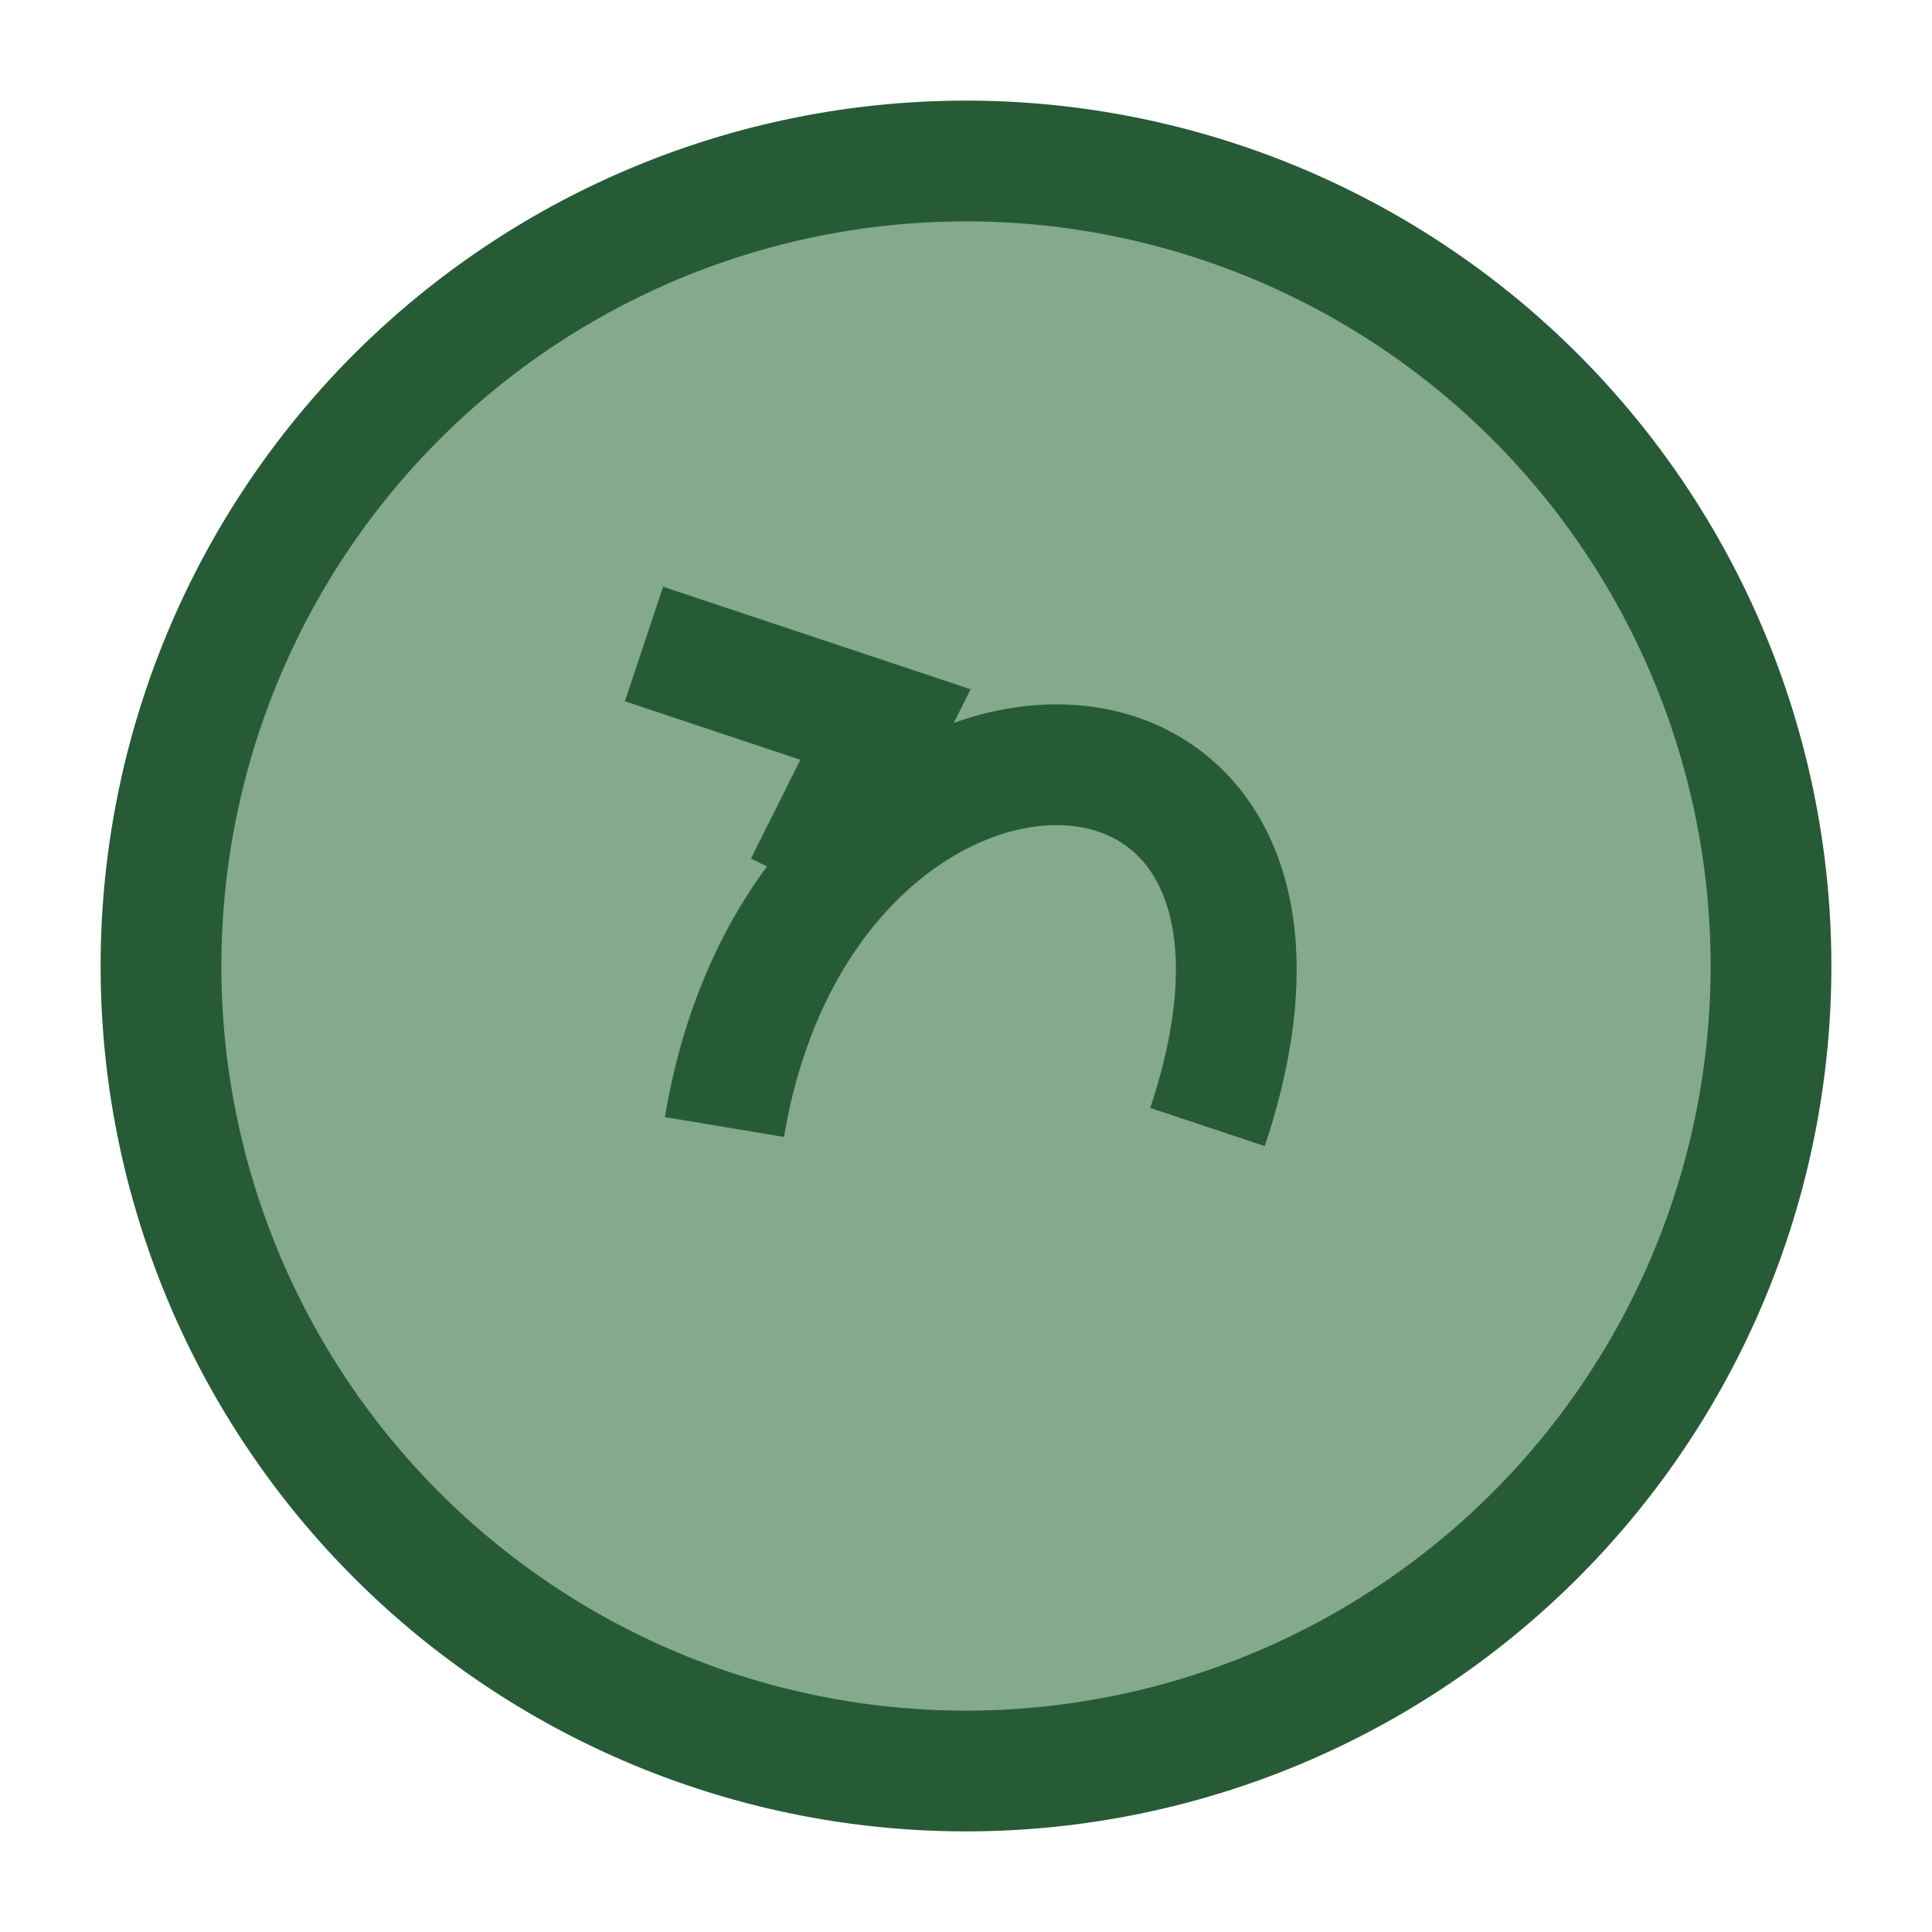
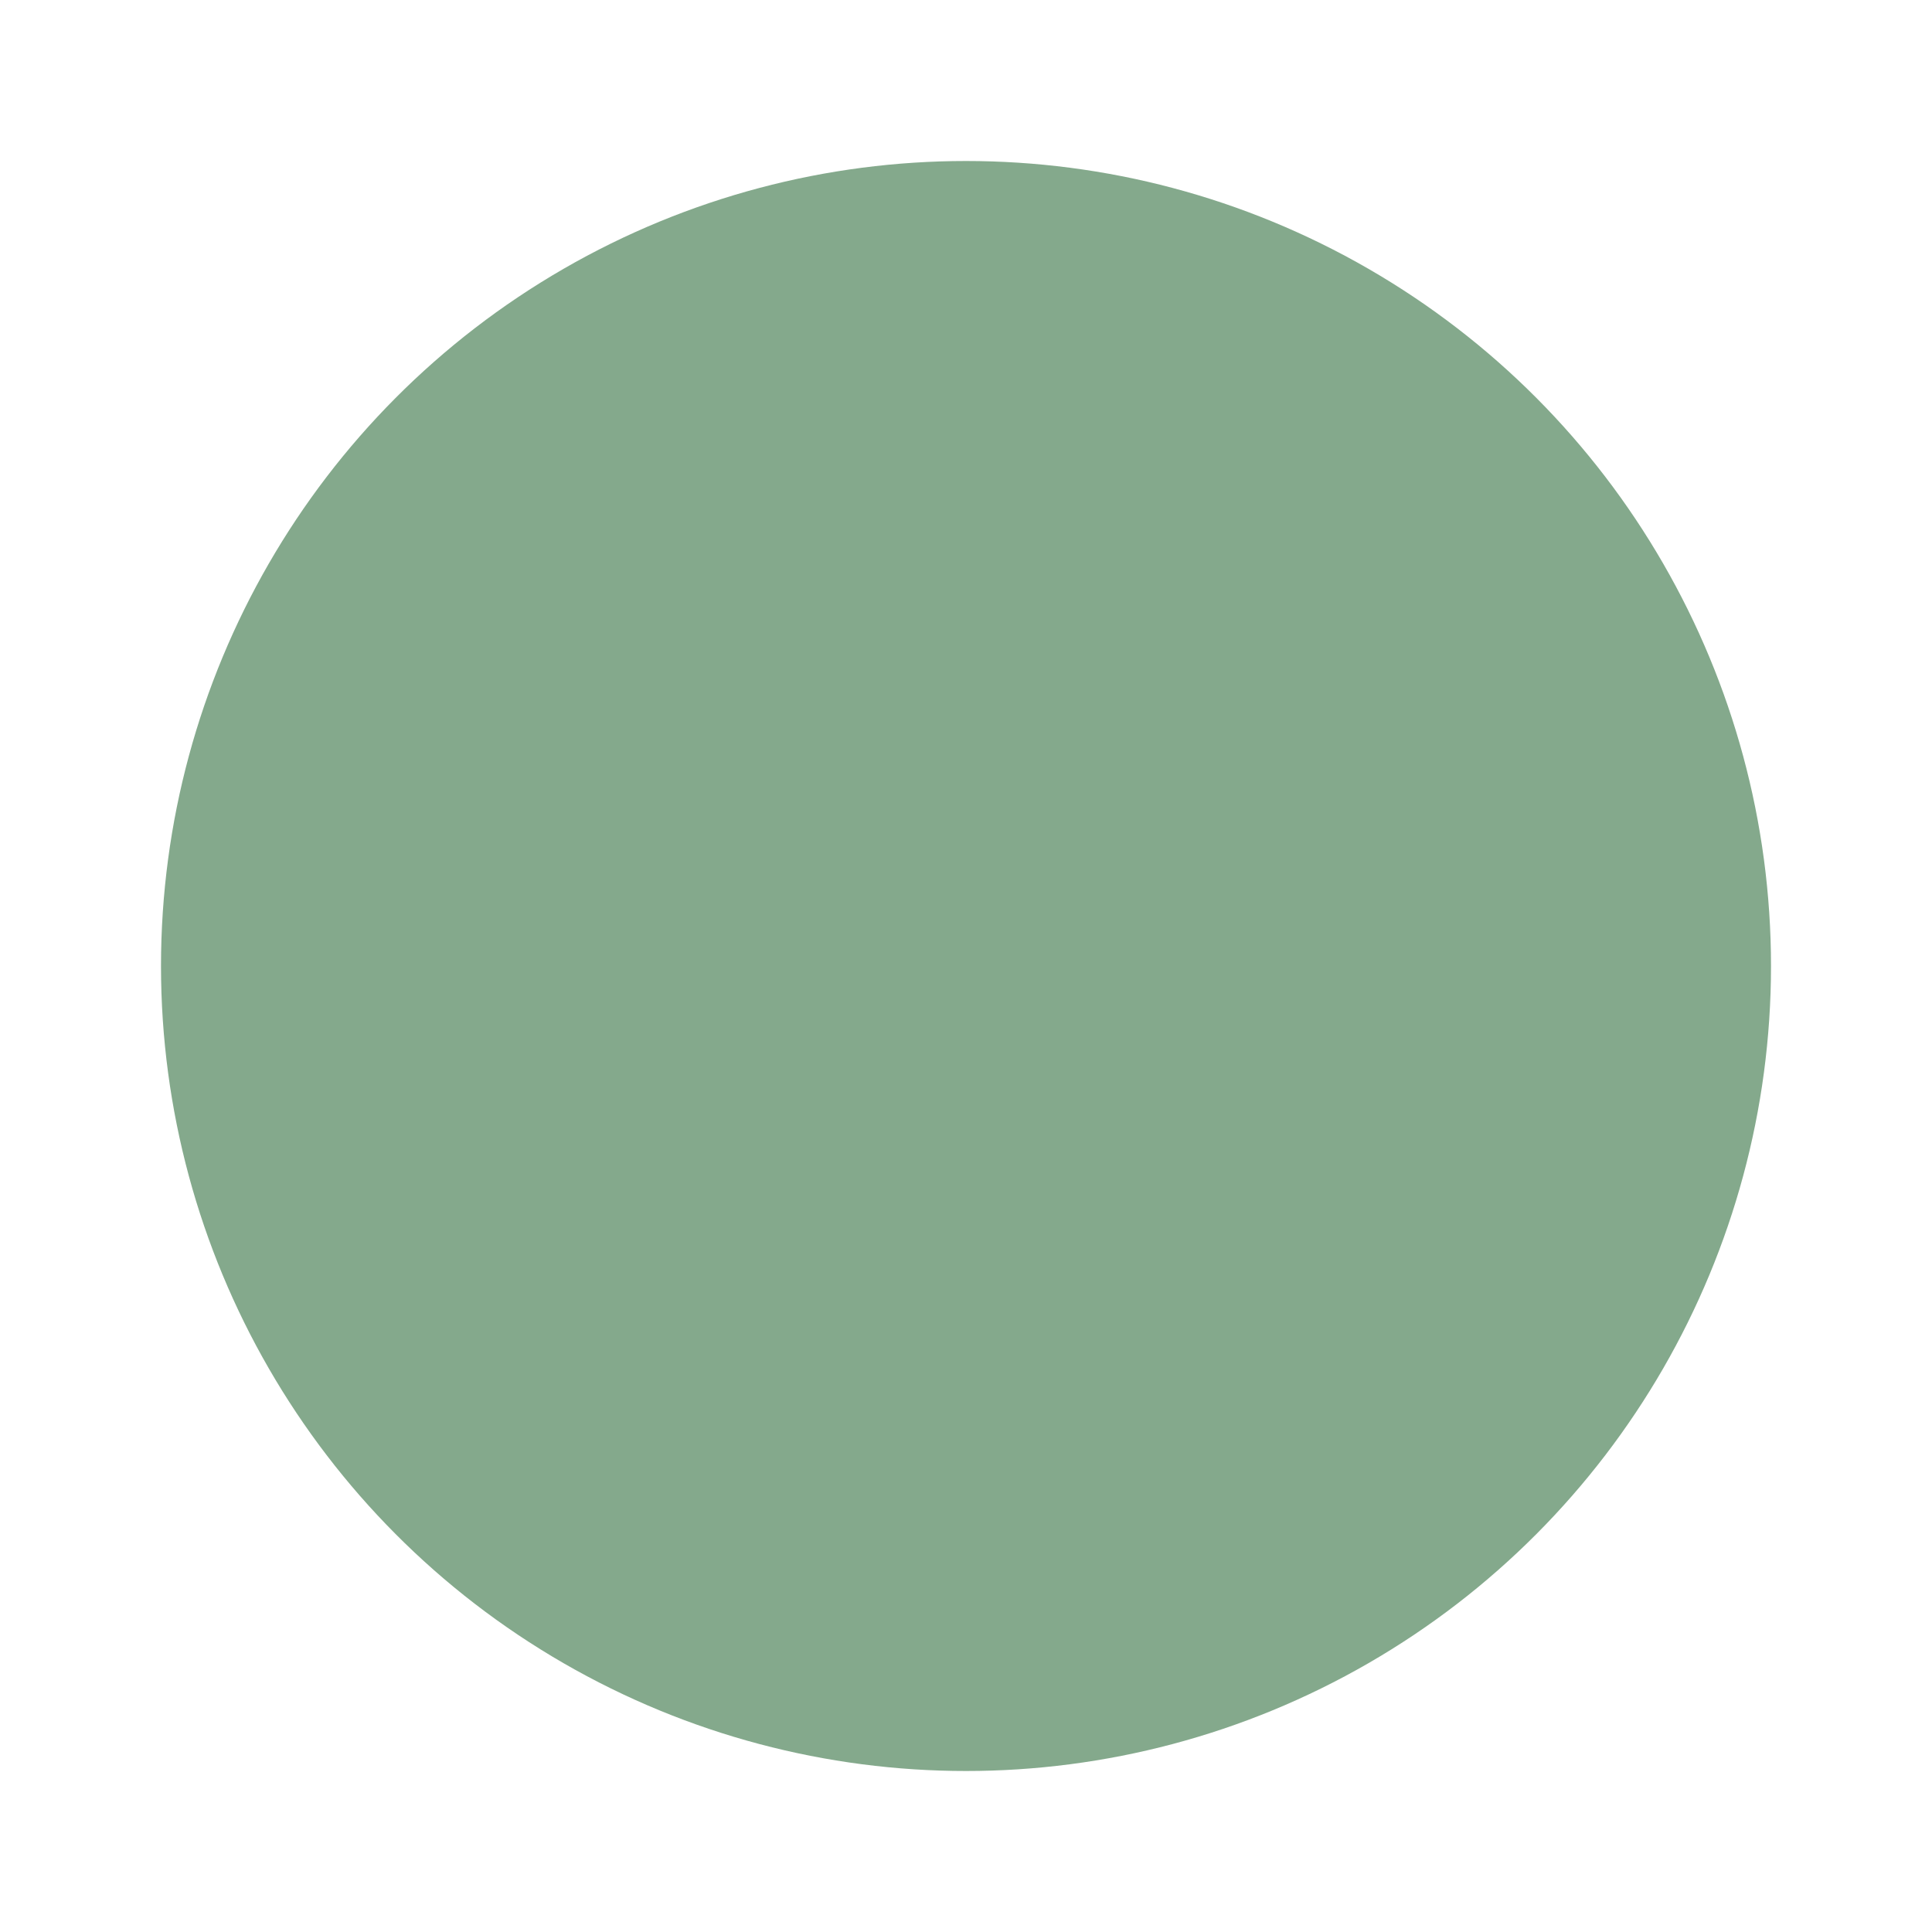
<svg xmlns="http://www.w3.org/2000/svg" width="24" height="24" viewBox="0 0 24 24">
  <circle cx="12" cy="12" r="10" fill="#84A98C" />
-   <path d="M12 2a10 10 0 100 20 10 10 0 000-20zm-3 12c1-6 8-6 6 0M8 8l3 1-1 2" fill="none" stroke="#265B36" stroke-width="1.5" />
</svg>